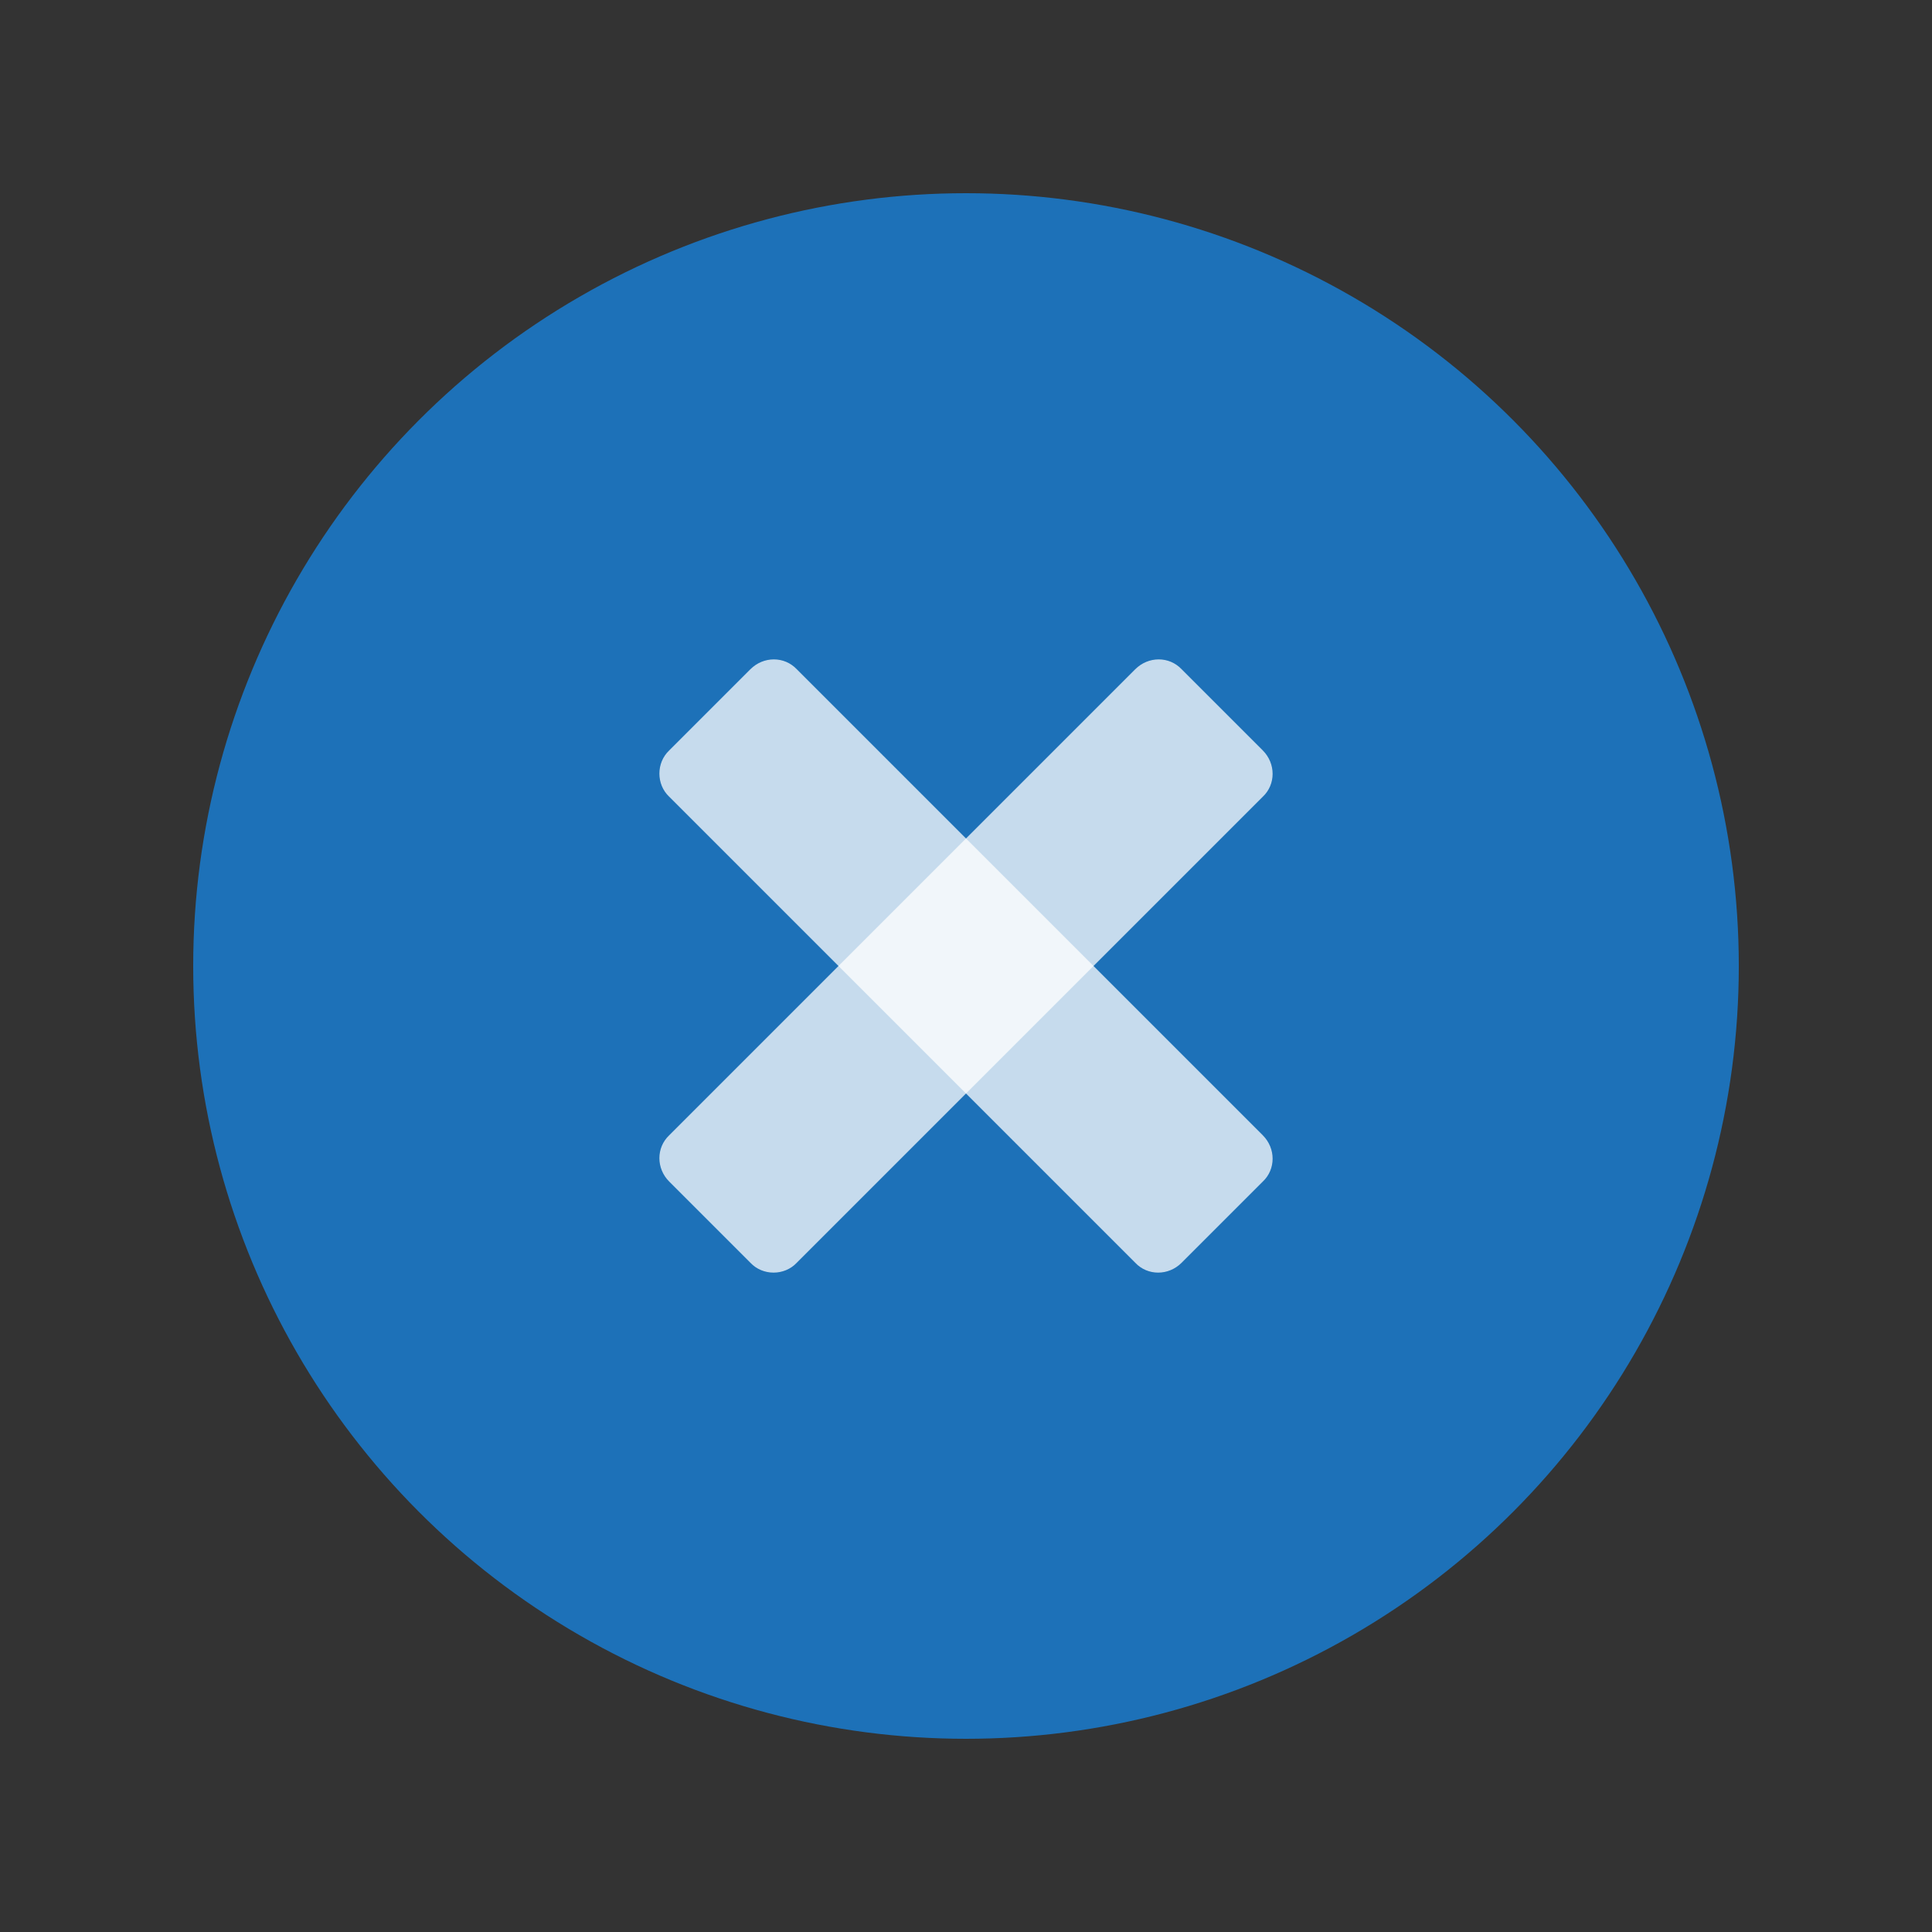
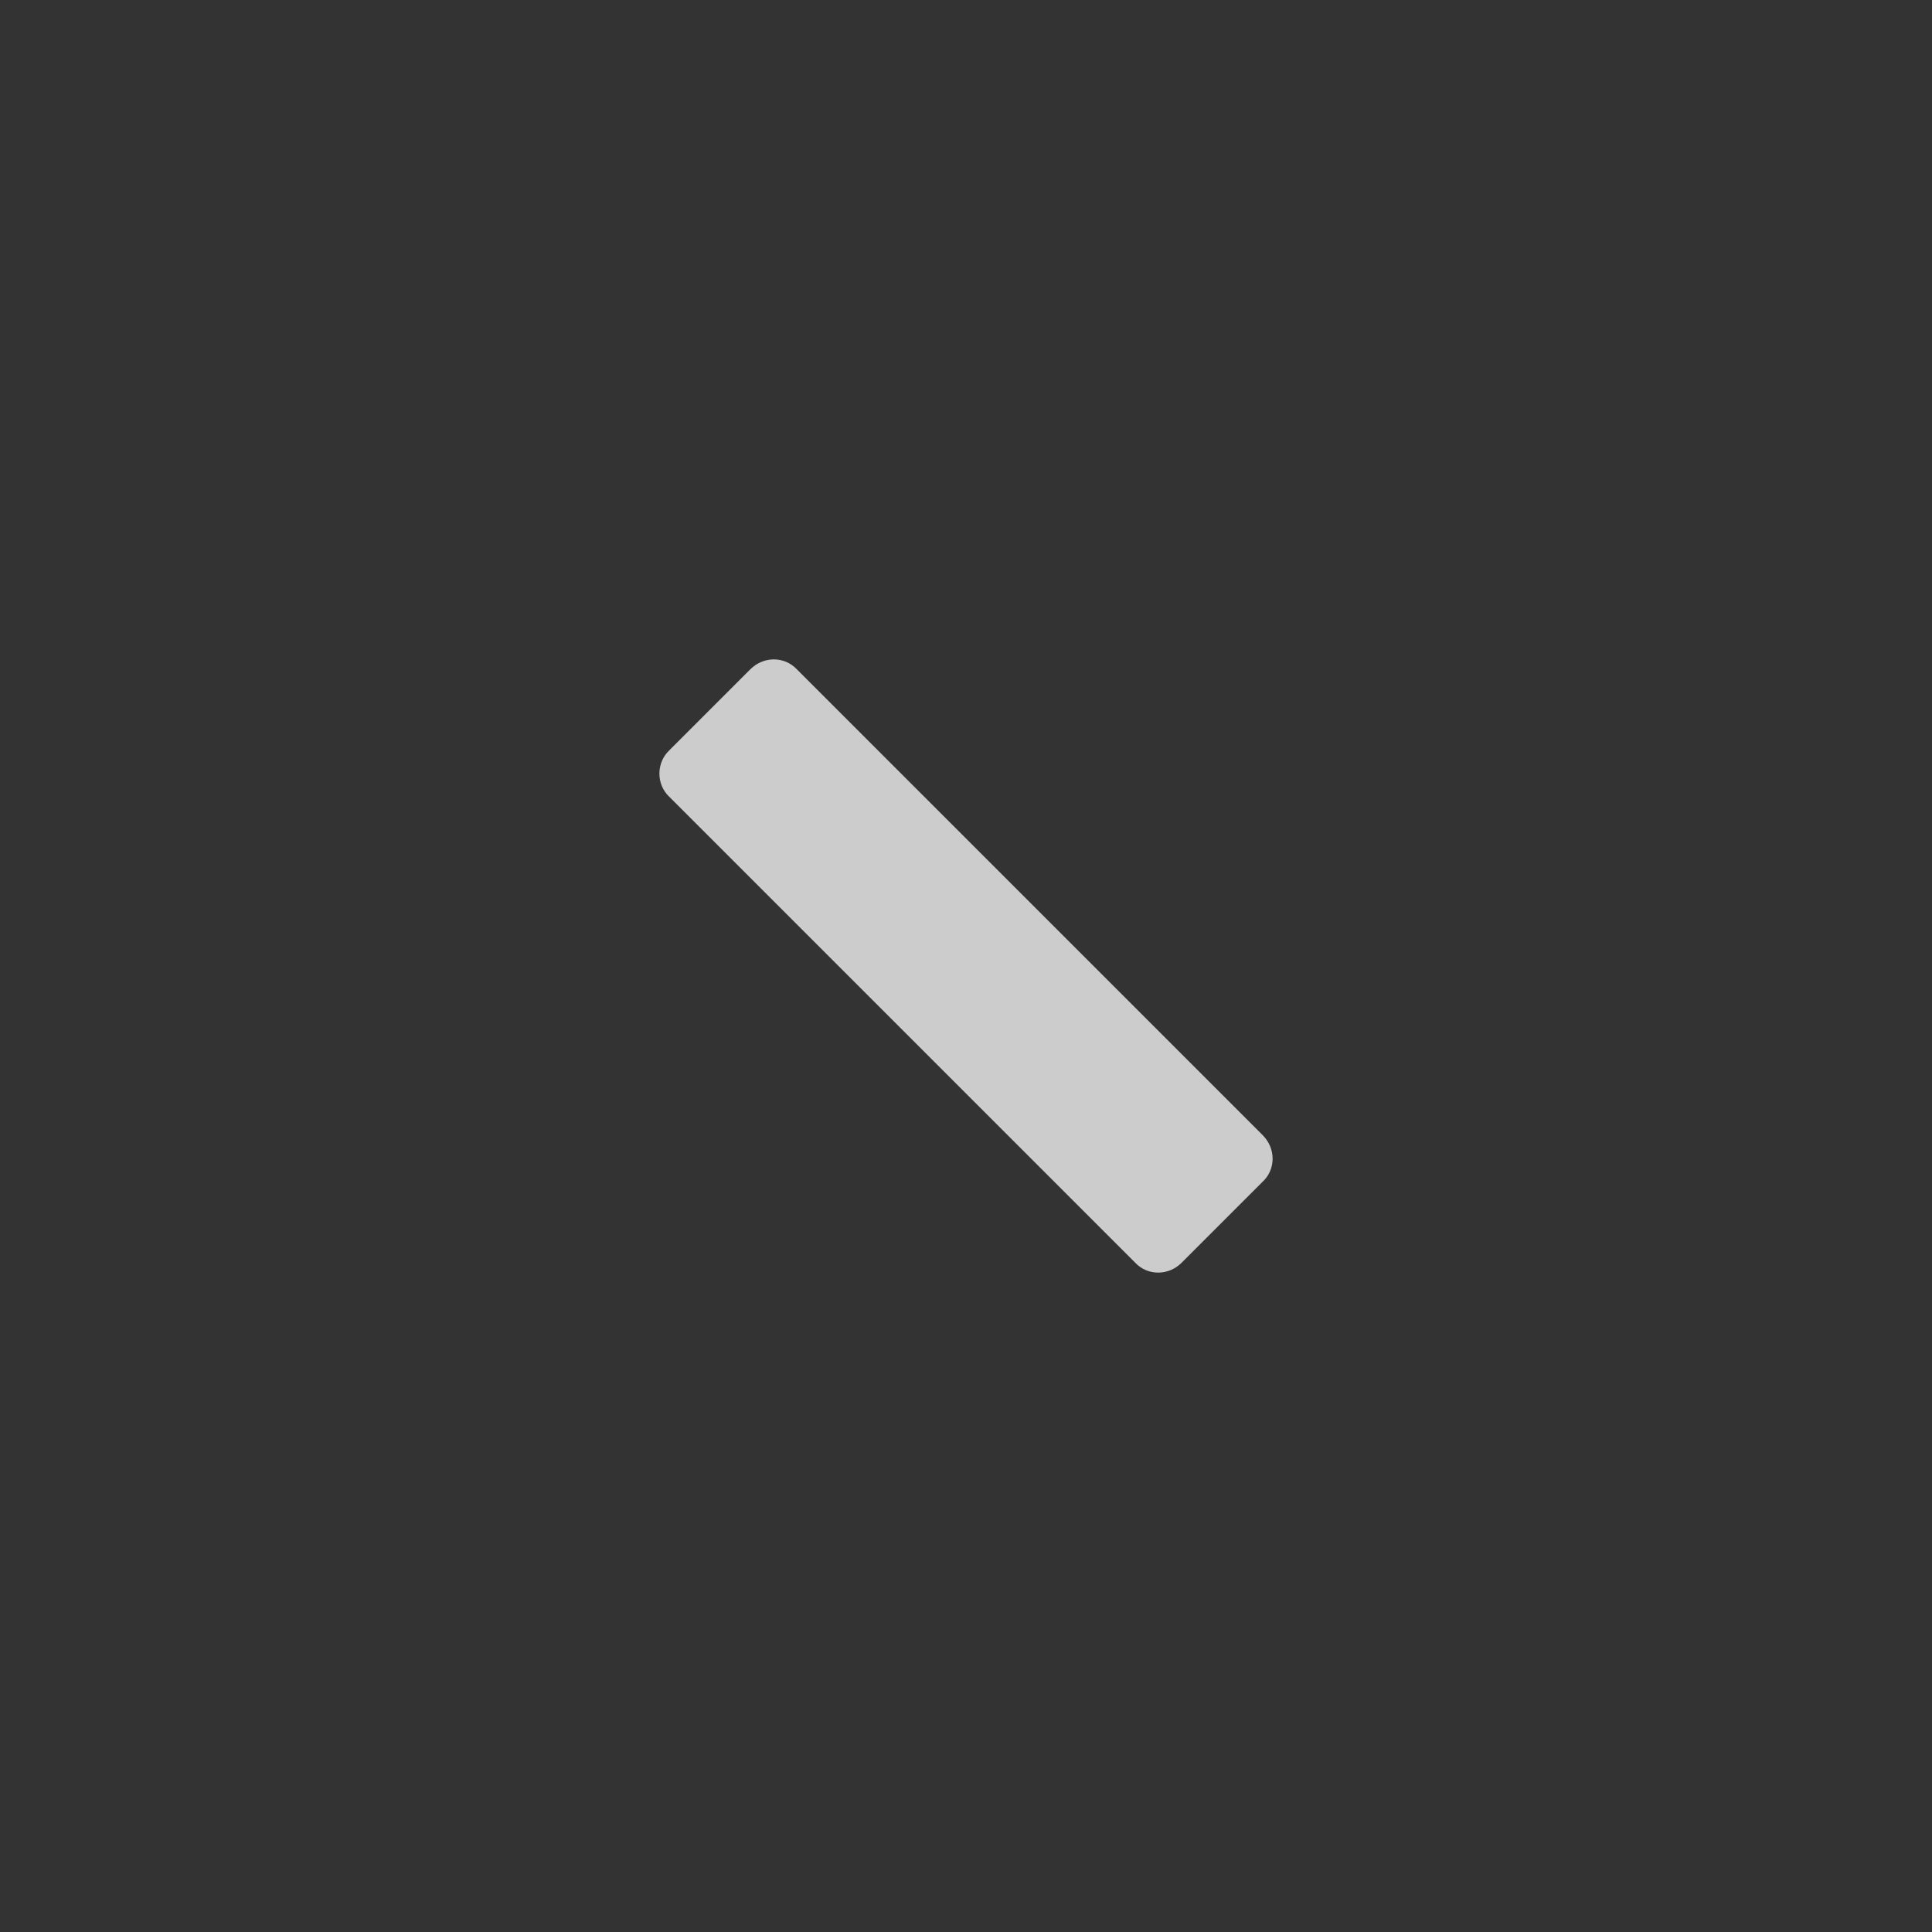
<svg xmlns="http://www.w3.org/2000/svg" version="1.1" id="Lager_1" x="0px" y="0px" viewBox="0 0 250 250" style="enable-background:new 0 0 250 250;" xml:space="preserve">
  <rect x="0" y="0" width="250" height="250" fill="#333333" stroke="none" />
  <style type="text/css">
	.st0{opacity:0.75;fill:#026634;}
	.st1{fill:#1D71B8;}
	.st2{opacity:0.75;fill:#FFFFFF;}
</style>
  <path class="st0" d="M293.9,197.8l-17-17c-1.7-1.7-1.7-4.4,0-6l86.5-86.5c1.7-1.7,4.4-1.7,6,0l17,17c1.7,1.7,1.7,4.4,0,6l-86.5,86.5  C298.3,199.5,295.6,199.5,293.9,197.8z" />
  <path class="st0" d="M276.8,105.2l17-17c1.7-1.7,4.4-1.7,6,0l86.5,86.5c1.7,1.7,1.7,4.4,0,6l-17,17c-1.7,1.7-4.4,1.7-6,0l-86.5-86.5  C275.2,109.6,275.2,106.9,276.8,105.2z" />
  <g>
-     <circle class="st1" cx="125" cy="125" r="100" />
    <g>
-       <path class="st2" d="M97.1,163.4l-10.5-10.5c-1.7-1.7-1.7-4.4,0-6l60.3-60.3c1.7-1.7,4.4-1.7,6,0l10.5,10.5c1.7,1.7,1.7,4.4,0,6    l-60.3,60.3C101.5,165.1,98.7,165.1,97.1,163.4z" />
      <path class="st2" d="M86.6,97.1l10.5-10.5c1.7-1.7,4.4-1.7,6,0l60.3,60.3c1.7,1.7,1.7,4.4,0,6l-10.5,10.5c-1.7,1.7-4.4,1.7-6,0    l-60.3-60.3C84.9,101.5,84.9,98.7,86.6,97.1z" />
    </g>
  </g>
</svg>